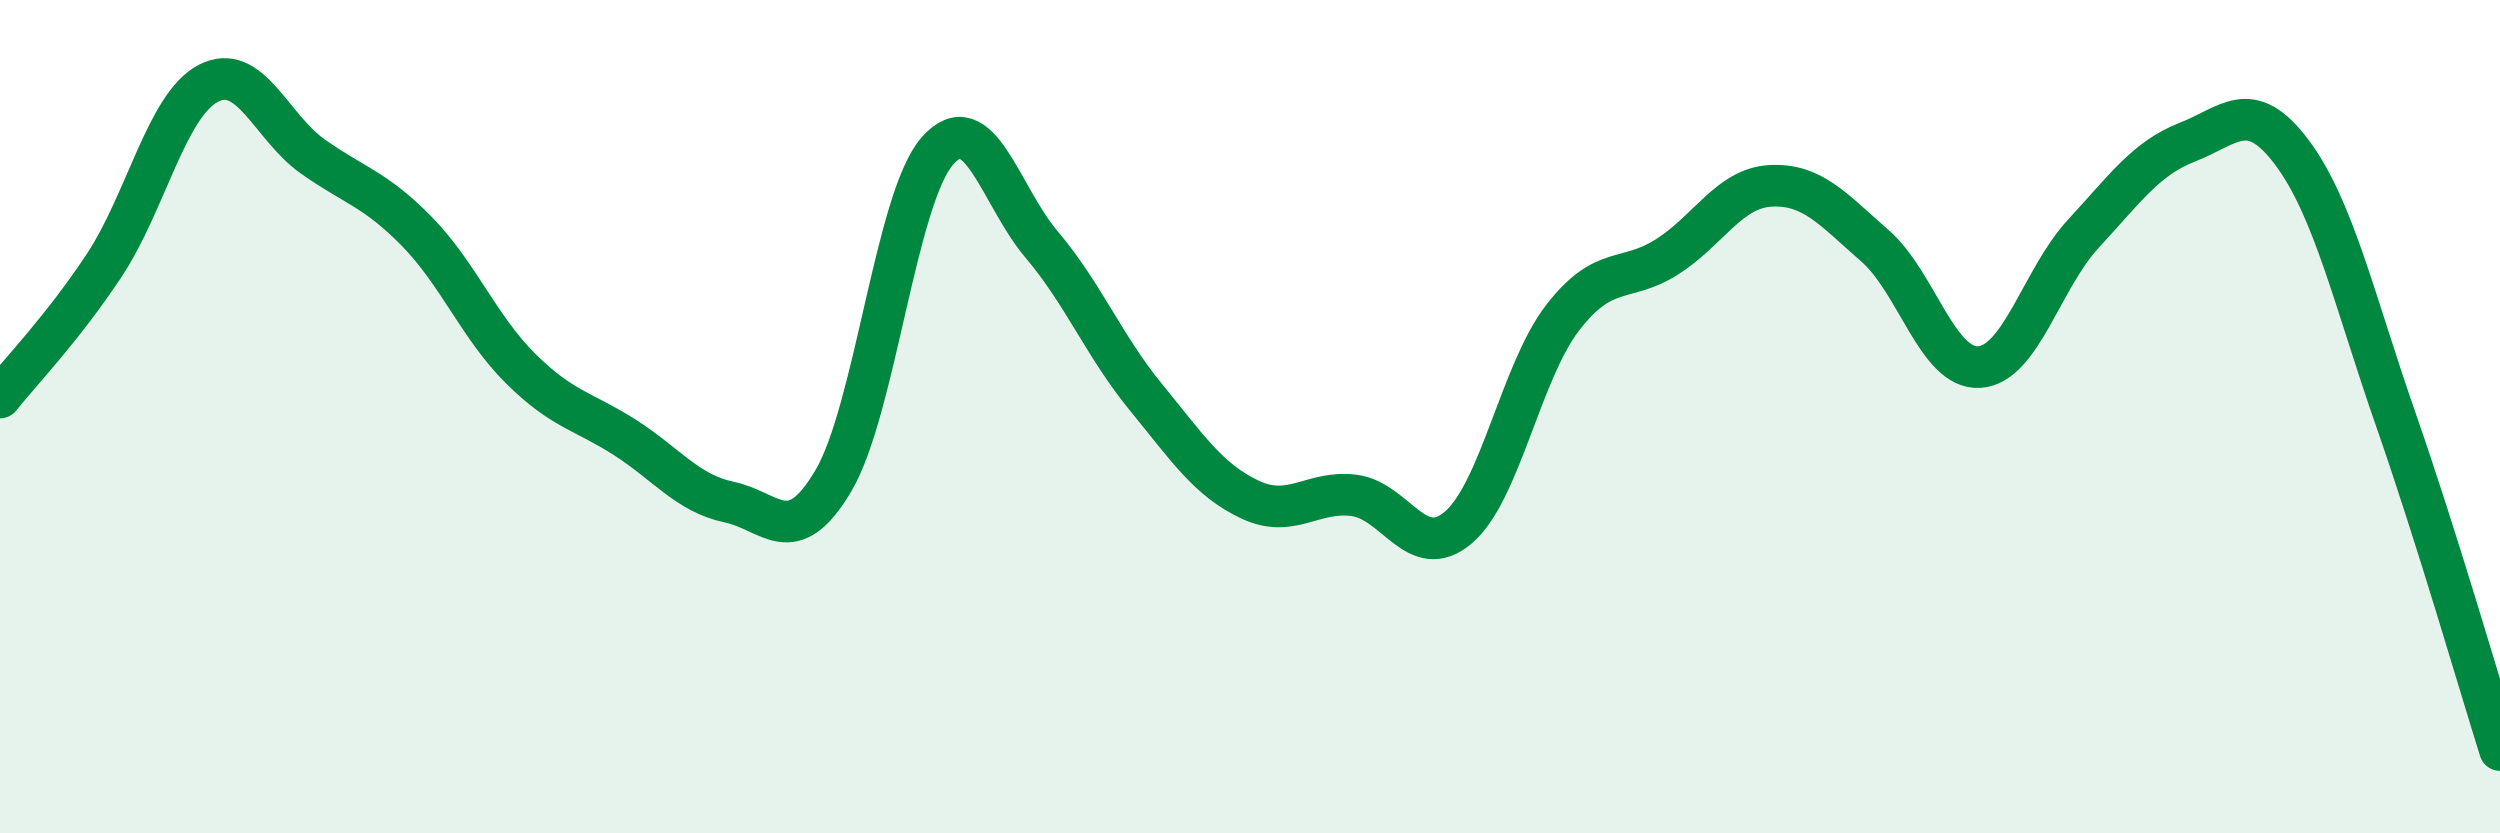
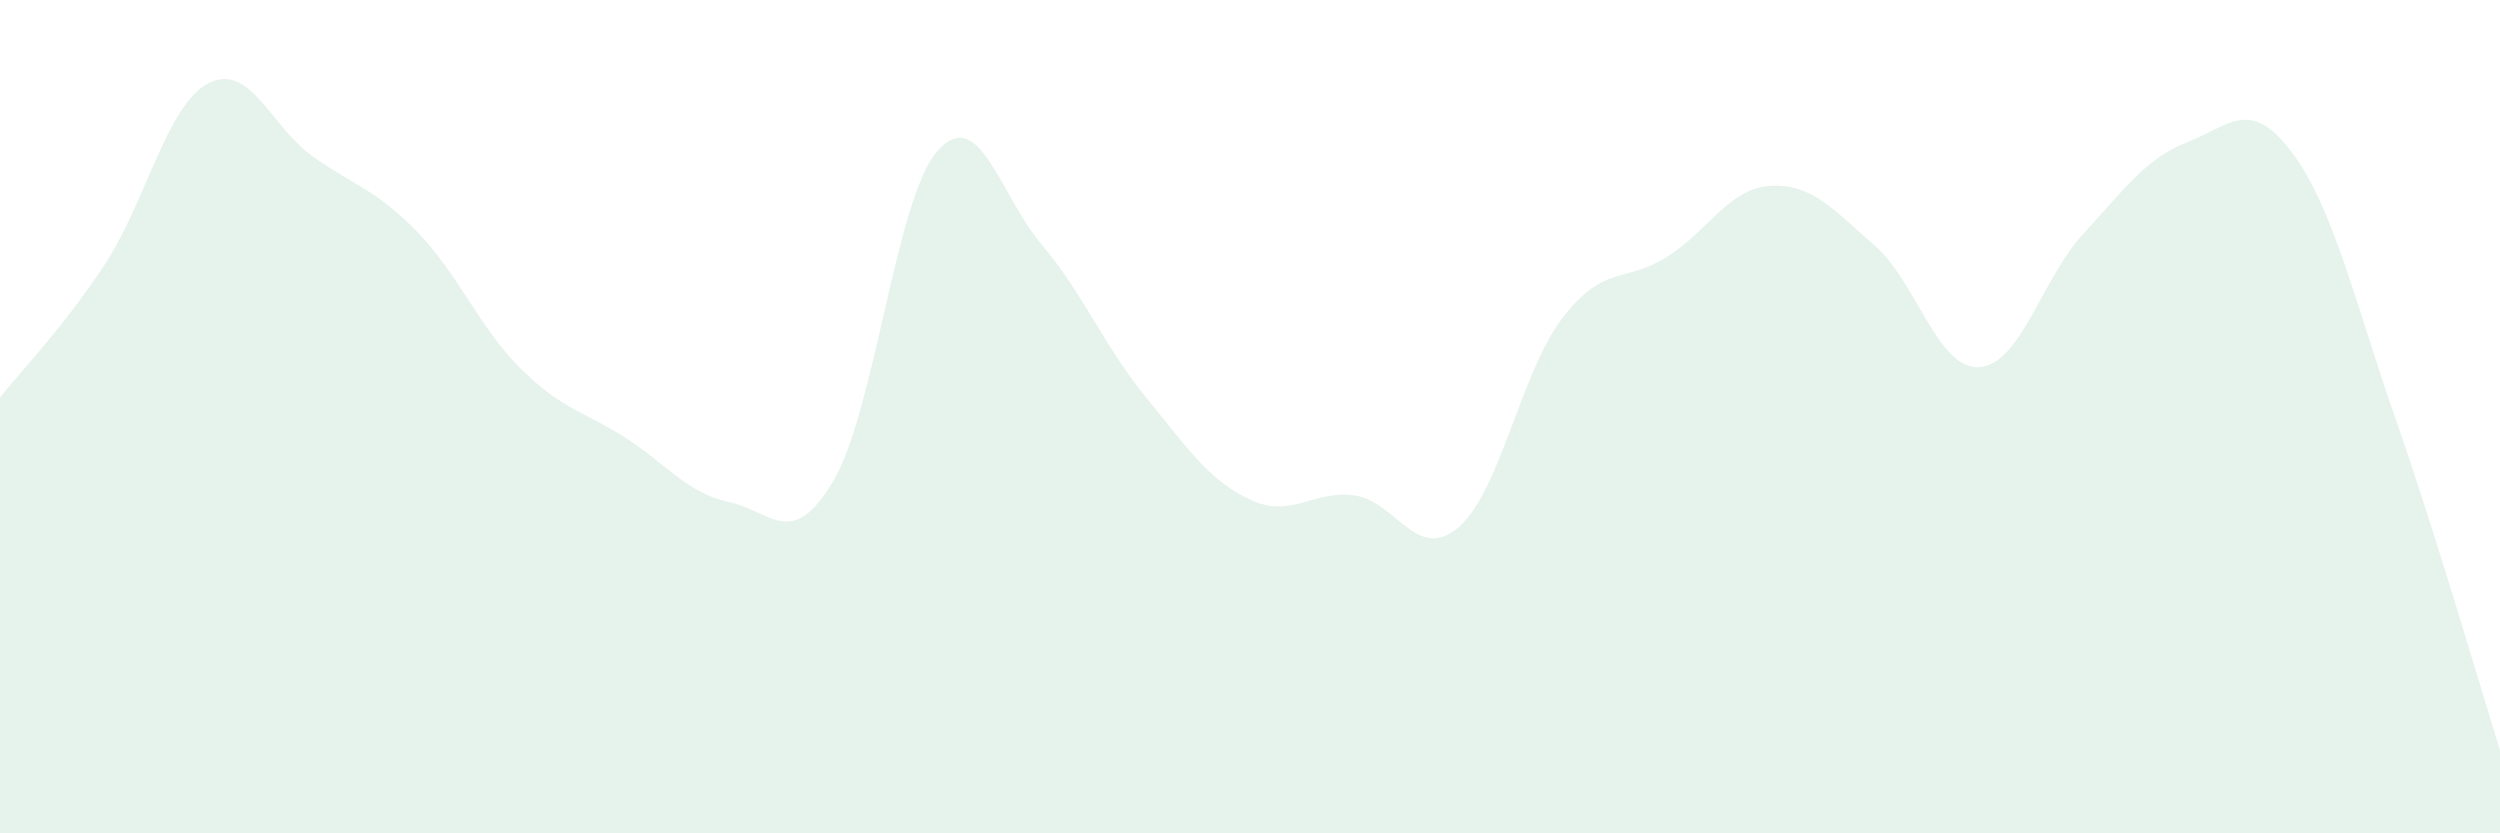
<svg xmlns="http://www.w3.org/2000/svg" width="60" height="20" viewBox="0 0 60 20">
  <path d="M 0,9.54 C 0.5,8.91 1.5,7.88 2.5,6.37 C 3.5,4.86 4,2.52 5,2 C 6,1.48 6.5,3.04 7.5,3.75 C 8.5,4.46 9,4.53 10,5.55 C 11,6.57 11.5,7.86 12.5,8.85 C 13.5,9.84 14,9.86 15,10.5 C 16,11.14 16.5,11.84 17.5,12.05 C 18.5,12.26 19,13.23 20,11.54 C 21,9.85 21.5,4.75 22.5,3.62 C 23.5,2.49 24,4.69 25,5.87 C 26,7.05 26.5,8.31 27.5,9.53 C 28.5,10.75 29,11.52 30,11.99 C 31,12.46 31.5,11.76 32.5,11.89 C 33.5,12.02 34,13.51 35,12.66 C 36,11.81 36.5,8.93 37.5,7.63 C 38.5,6.33 39,6.8 40,6.17 C 41,5.54 41.5,4.51 42.5,4.46 C 43.5,4.41 44,5.03 45,5.9 C 46,6.77 46.5,8.87 47.5,8.81 C 48.5,8.75 49,6.69 50,5.61 C 51,4.53 51.5,3.8 52.5,3.41 C 53.5,3.02 54,2.32 55,3.65 C 56,4.98 56.5,7.2 57.5,10.07 C 58.5,12.94 59.5,16.41 60,18L60 20L0 20Z" fill="#008740" opacity="0.1" stroke-linecap="round" stroke-linejoin="round" />
-   <path d="M 0,9.54 C 0.5,8.91 1.5,7.88 2.5,6.37 C 3.5,4.86 4,2.52 5,2 C 6,1.48 6.5,3.04 7.5,3.75 C 8.5,4.46 9,4.53 10,5.55 C 11,6.57 11.5,7.86 12.5,8.85 C 13.5,9.84 14,9.86 15,10.5 C 16,11.14 16.5,11.84 17.5,12.05 C 18.5,12.26 19,13.23 20,11.54 C 21,9.85 21.5,4.75 22.5,3.62 C 23.5,2.49 24,4.69 25,5.87 C 26,7.05 26.5,8.31 27.5,9.53 C 28.5,10.75 29,11.52 30,11.99 C 31,12.46 31.5,11.76 32.5,11.89 C 33.5,12.02 34,13.51 35,12.66 C 36,11.81 36.5,8.93 37.5,7.63 C 38.5,6.33 39,6.8 40,6.17 C 41,5.54 41.5,4.51 42.5,4.46 C 43.5,4.41 44,5.03 45,5.9 C 46,6.77 46.5,8.87 47.5,8.81 C 48.5,8.75 49,6.69 50,5.61 C 51,4.53 51.5,3.8 52.5,3.41 C 53.5,3.02 54,2.32 55,3.65 C 56,4.98 56.5,7.2 57.5,10.07 C 58.5,12.94 59.5,16.41 60,18" stroke="#008740" stroke-width="1" fill="none" stroke-linecap="round" stroke-linejoin="round" />
</svg>